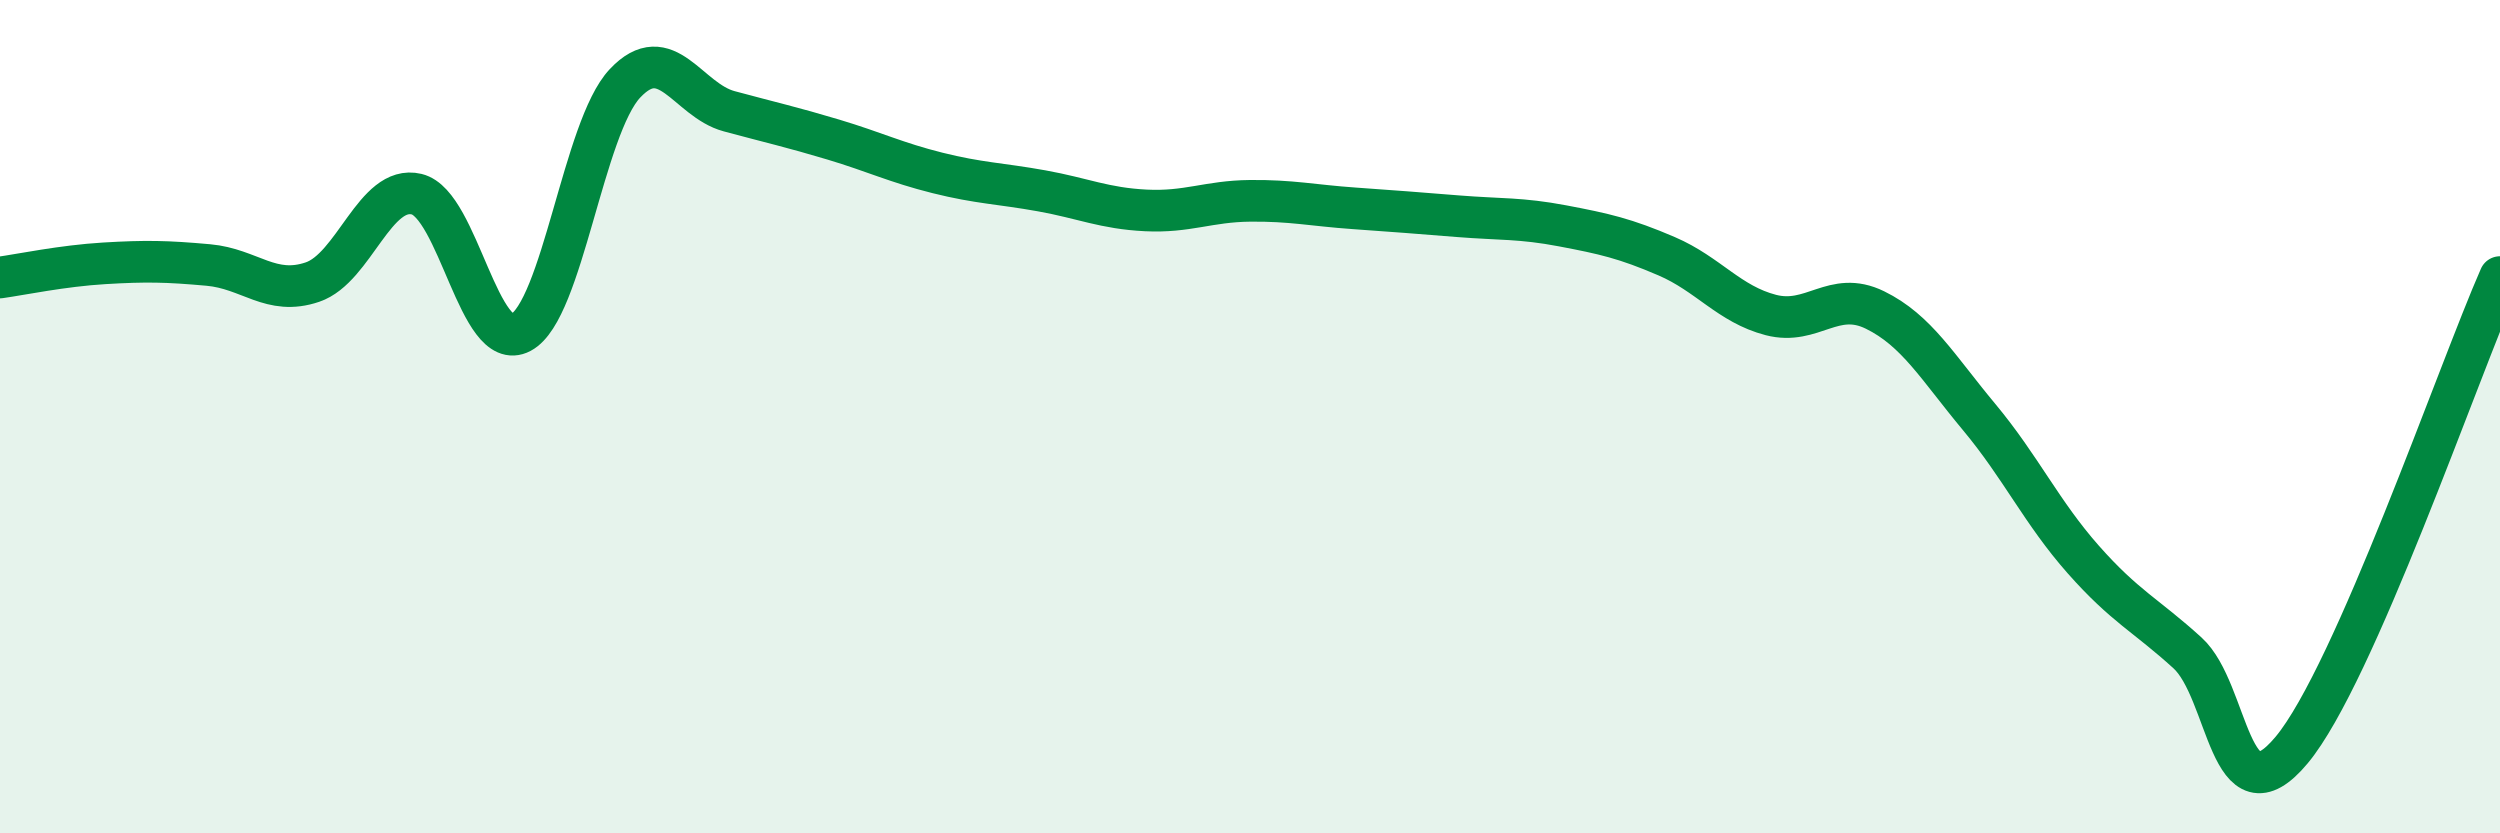
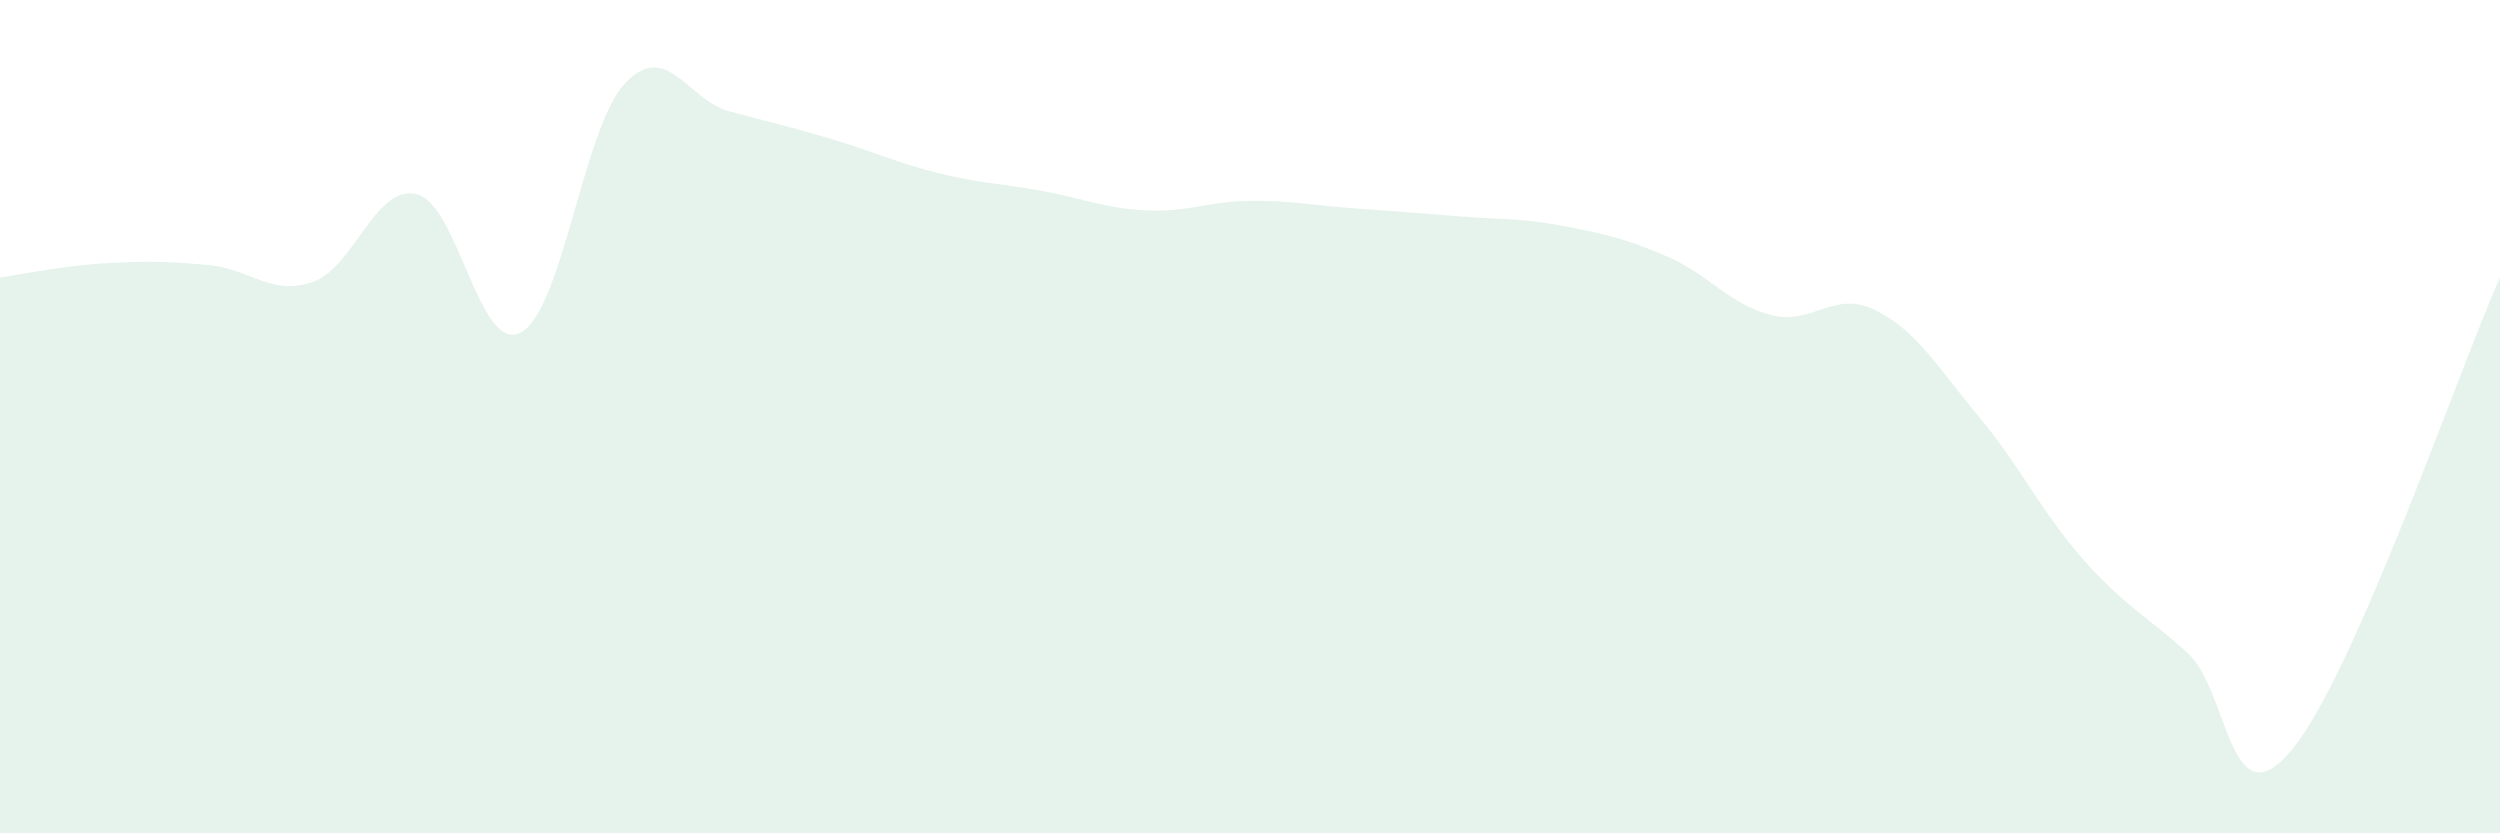
<svg xmlns="http://www.w3.org/2000/svg" width="60" height="20" viewBox="0 0 60 20">
  <path d="M 0,6.66 C 0.5,6.59 1.5,6.38 2.5,6.32 C 3.5,6.26 4,6.27 5,6.36 C 6,6.45 6.5,7.11 7.5,6.77 C 8.5,6.43 9,4.42 10,4.66 C 11,4.9 11.5,8.51 12.5,7.98 C 13.5,7.45 14,3.06 15,2 C 16,0.94 16.5,2.4 17.5,2.67 C 18.5,2.94 19,3.05 20,3.35 C 21,3.65 21.5,3.9 22.5,4.15 C 23.5,4.4 24,4.4 25,4.58 C 26,4.76 26.5,5 27.5,5.05 C 28.5,5.1 29,4.83 30,4.82 C 31,4.81 31.5,4.93 32.5,5 C 33.5,5.07 34,5.11 35,5.19 C 36,5.27 36.5,5.23 37.5,5.42 C 38.5,5.61 39,5.72 40,6.15 C 41,6.58 41.5,7.3 42.5,7.56 C 43.5,7.82 44,6.95 45,7.44 C 46,7.93 46.5,8.81 47.5,10.01 C 48.5,11.21 49,12.3 50,13.43 C 51,14.56 51.5,14.76 52.5,15.67 C 53.5,16.58 53.5,19.8 55,18 C 56.5,16.2 59,8.92 60,6.65L60 20L0 20Z" fill="#008740" opacity="0.1" stroke-linecap="round" stroke-linejoin="round" />
-   <path d="M 0,6.66 C 0.5,6.59 1.5,6.38 2.5,6.32 C 3.5,6.26 4,6.27 5,6.36 C 6,6.45 6.5,7.11 7.5,6.77 C 8.5,6.43 9,4.42 10,4.66 C 11,4.9 11.5,8.51 12.5,7.98 C 13.5,7.45 14,3.06 15,2 C 16,0.94 16.5,2.4 17.5,2.67 C 18.5,2.94 19,3.05 20,3.35 C 21,3.65 21.5,3.9 22.5,4.15 C 23.5,4.4 24,4.4 25,4.58 C 26,4.76 26.5,5 27.5,5.05 C 28.5,5.1 29,4.83 30,4.82 C 31,4.81 31.5,4.93 32.5,5 C 33.5,5.07 34,5.11 35,5.19 C 36,5.27 36.5,5.23 37.5,5.42 C 38.5,5.61 39,5.72 40,6.15 C 41,6.58 41.5,7.3 42.5,7.56 C 43.5,7.82 44,6.95 45,7.44 C 46,7.93 46.5,8.81 47.5,10.01 C 48.5,11.21 49,12.3 50,13.43 C 51,14.56 51.5,14.76 52.5,15.67 C 53.5,16.58 53.5,19.8 55,18 C 56.5,16.2 59,8.92 60,6.65" stroke="#008740" stroke-width="1" fill="none" stroke-linecap="round" stroke-linejoin="round" />
</svg>